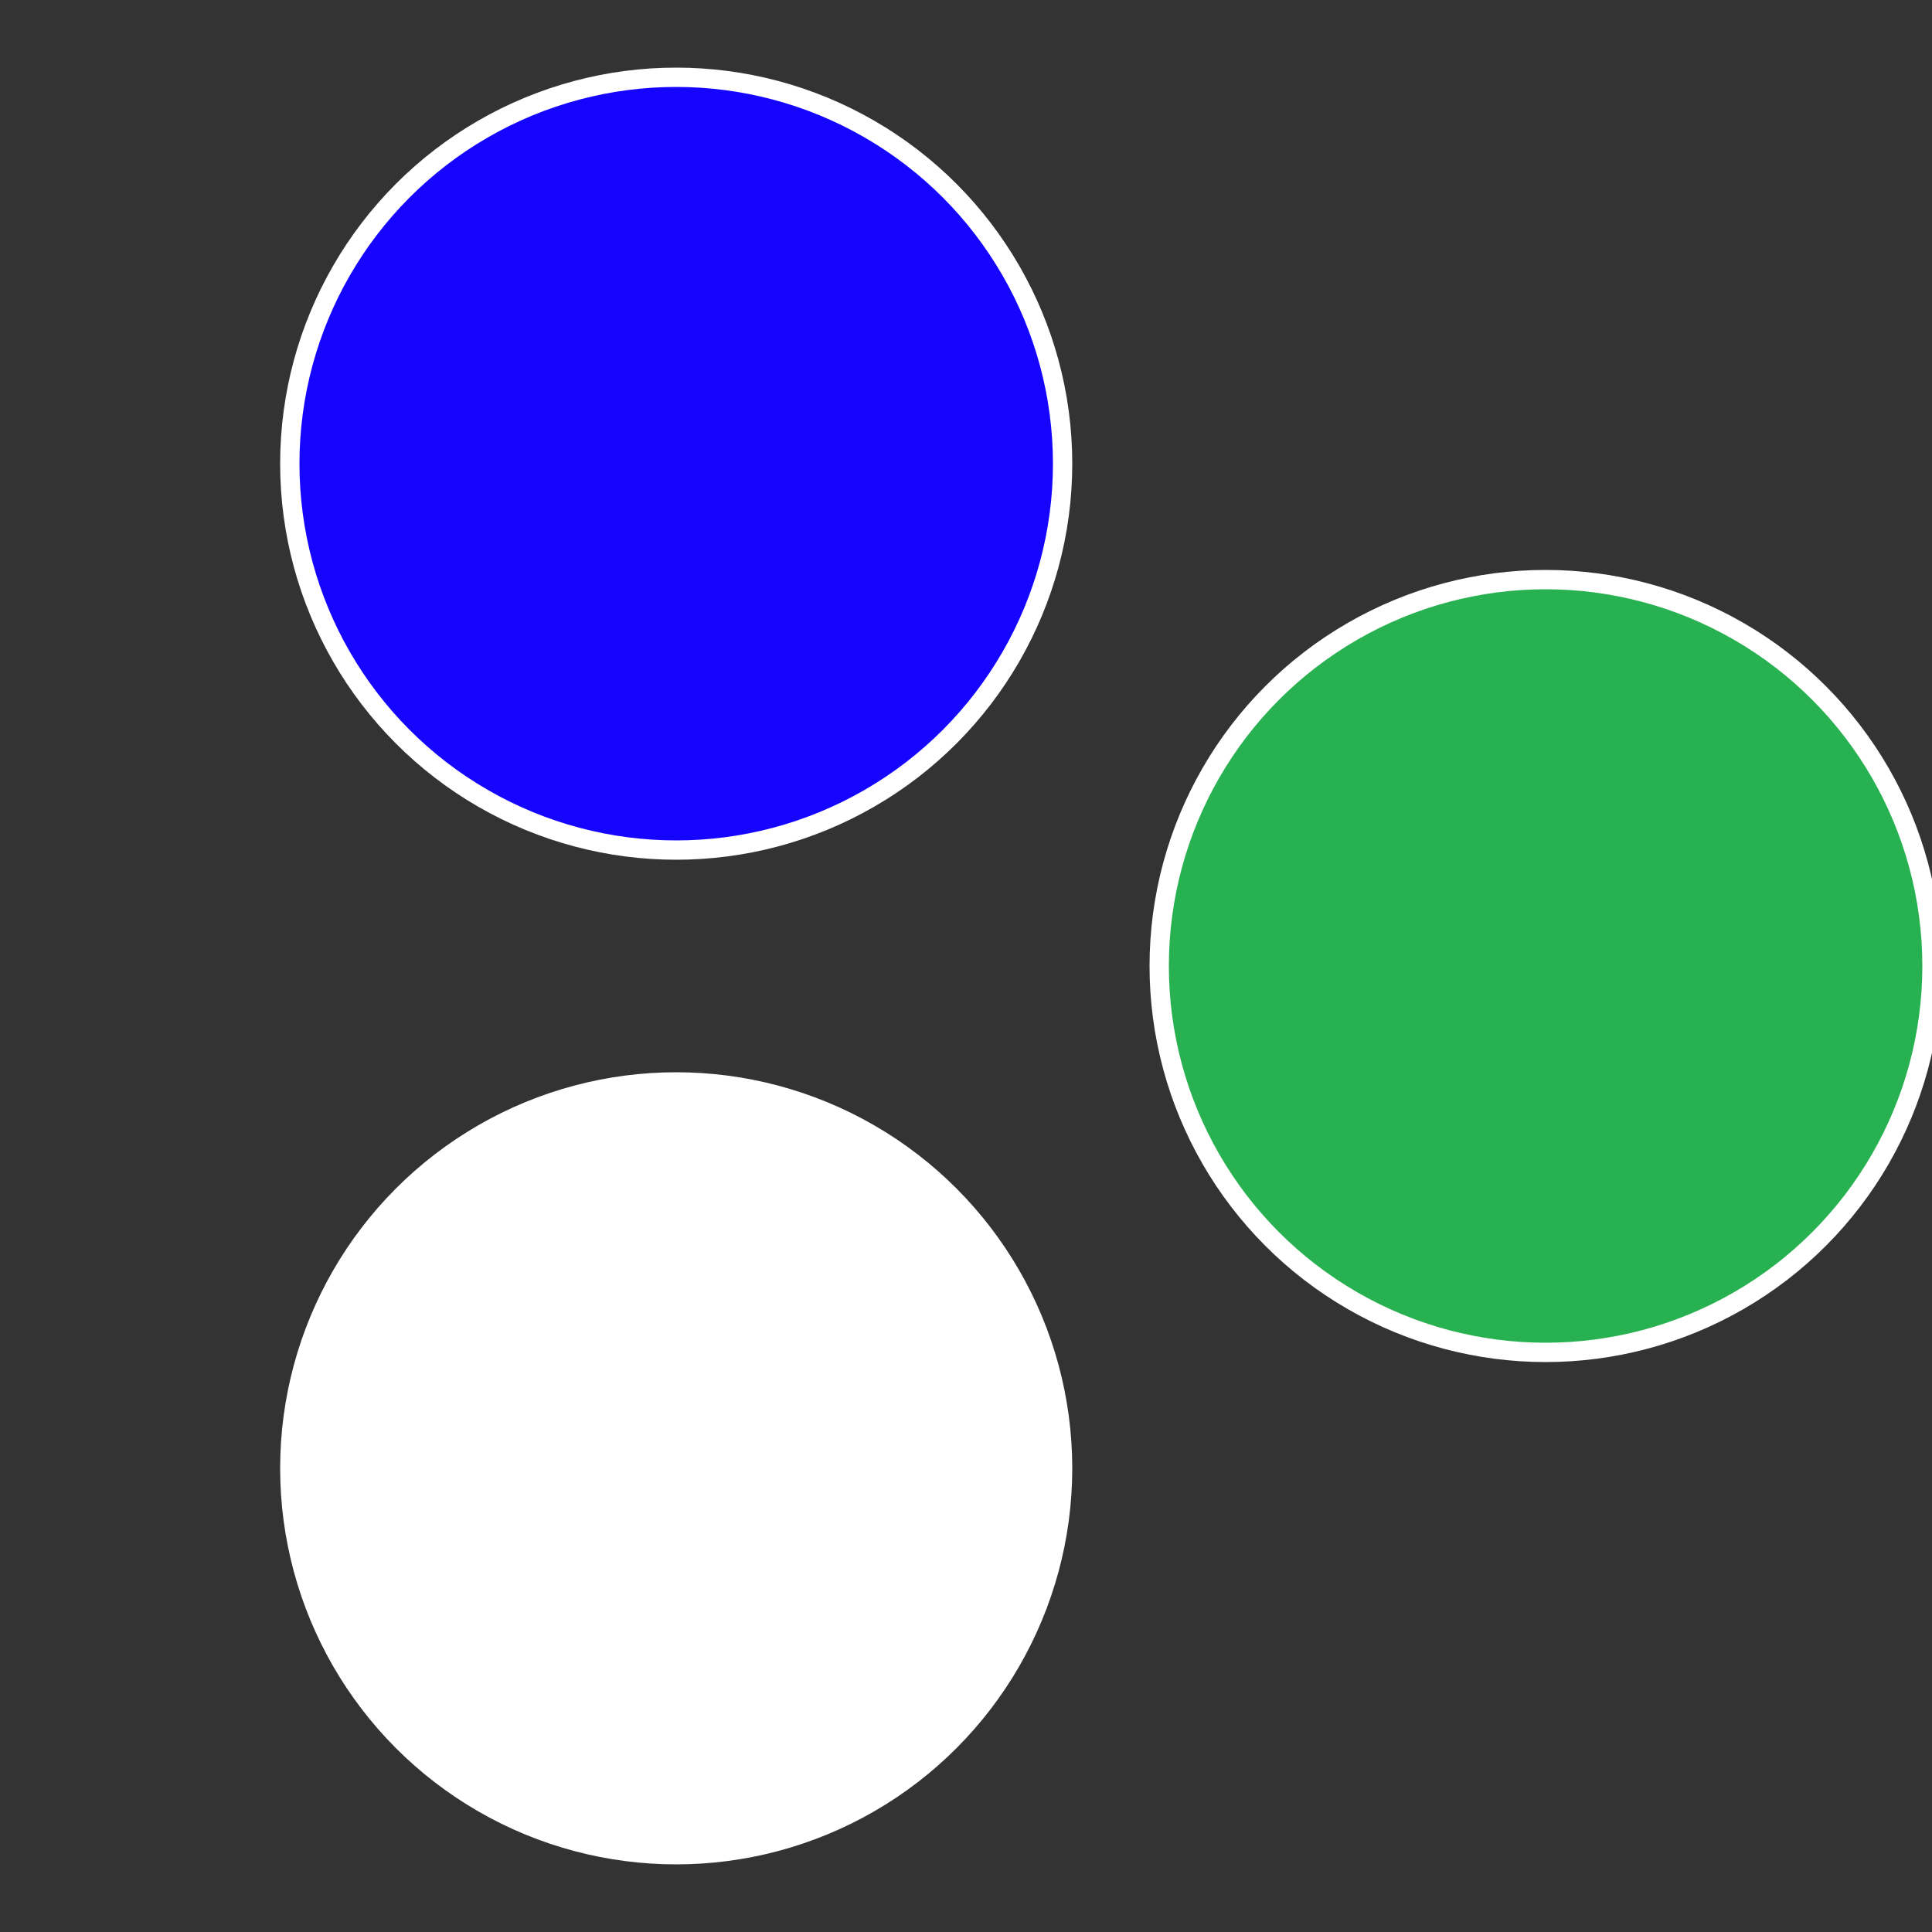
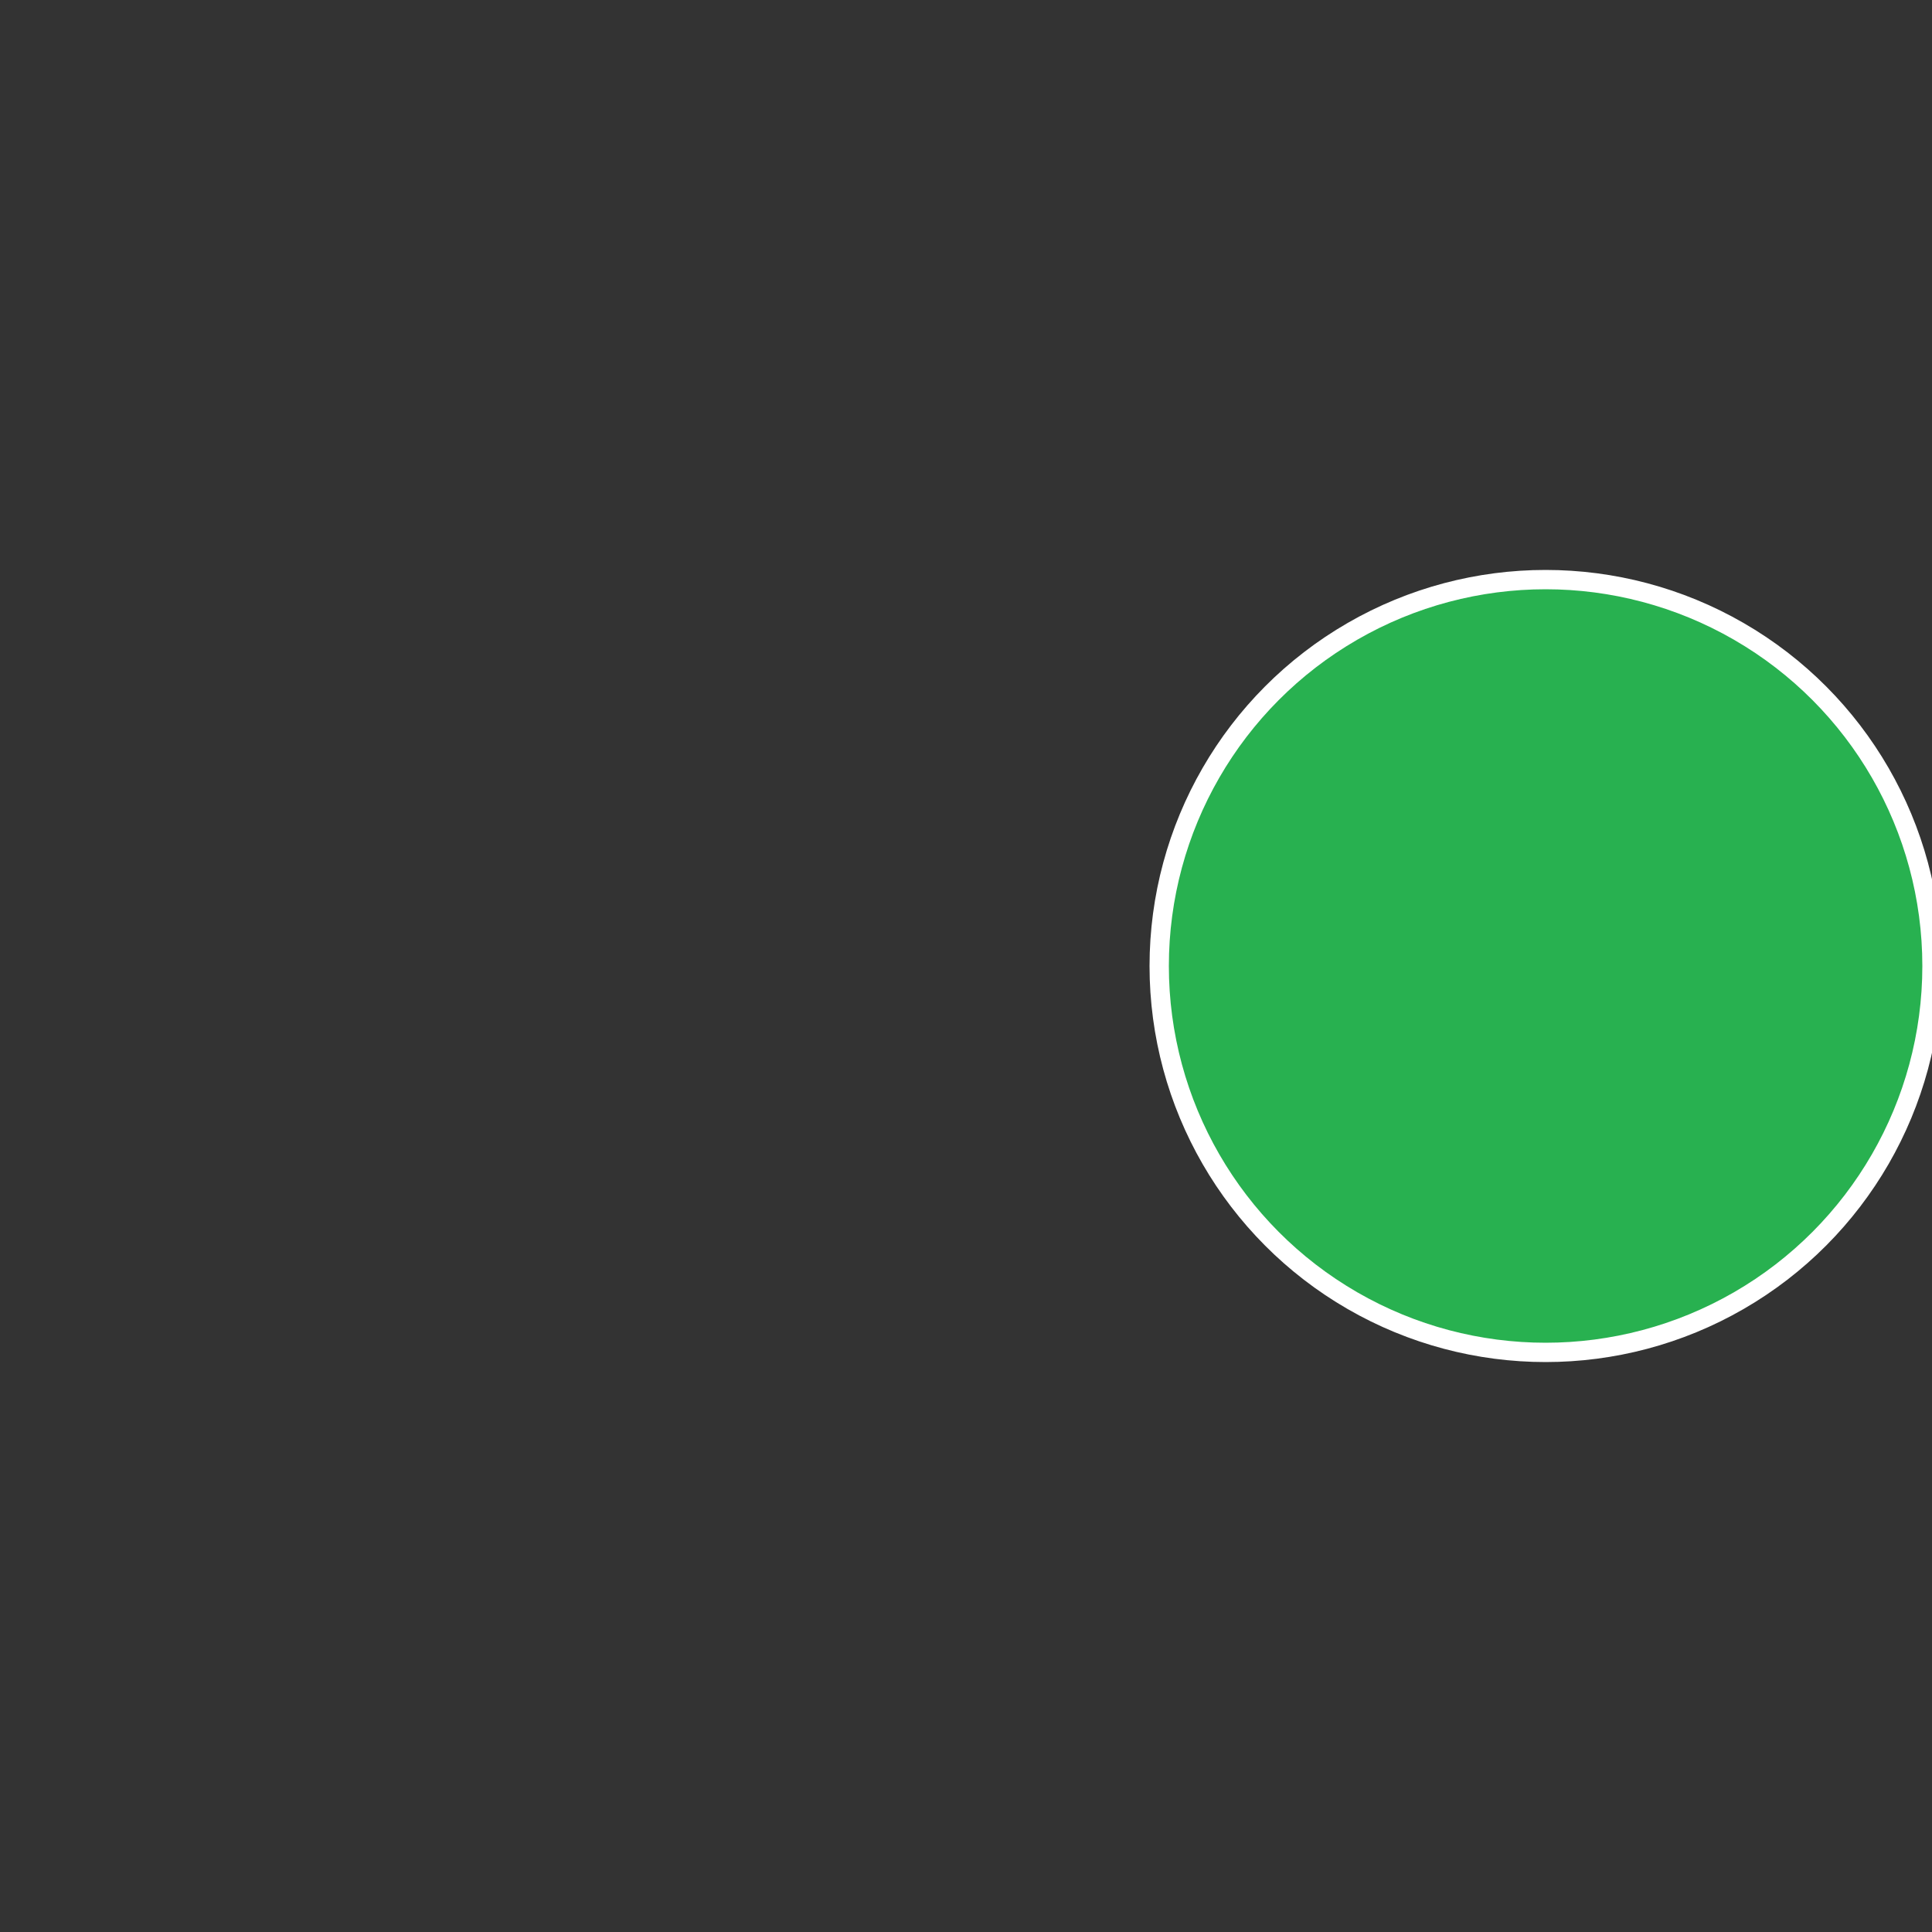
<svg xmlns="http://www.w3.org/2000/svg" width="500" height="500" viewBox="-1 -1 2 2">
  <rect x="-1" y="-1" width="2" height="2" fill="#333333" stroke="none" />
  <circle cx="0.6" cy="0" r="0.4" fill="#28b1505ffffffffffffebf6" stroke="#fff" stroke-width="1%" />
-   <circle cx="-0.3" cy="0.52" r="0.4" fill="#ffffffffffffebf628b1505" stroke="#fff" stroke-width="1%" />
-   <circle cx="-0.3" cy="-0.52" r="0.4" fill="#1505ffffffffffffebf628b" stroke="#fff" stroke-width="1%" />
</svg>